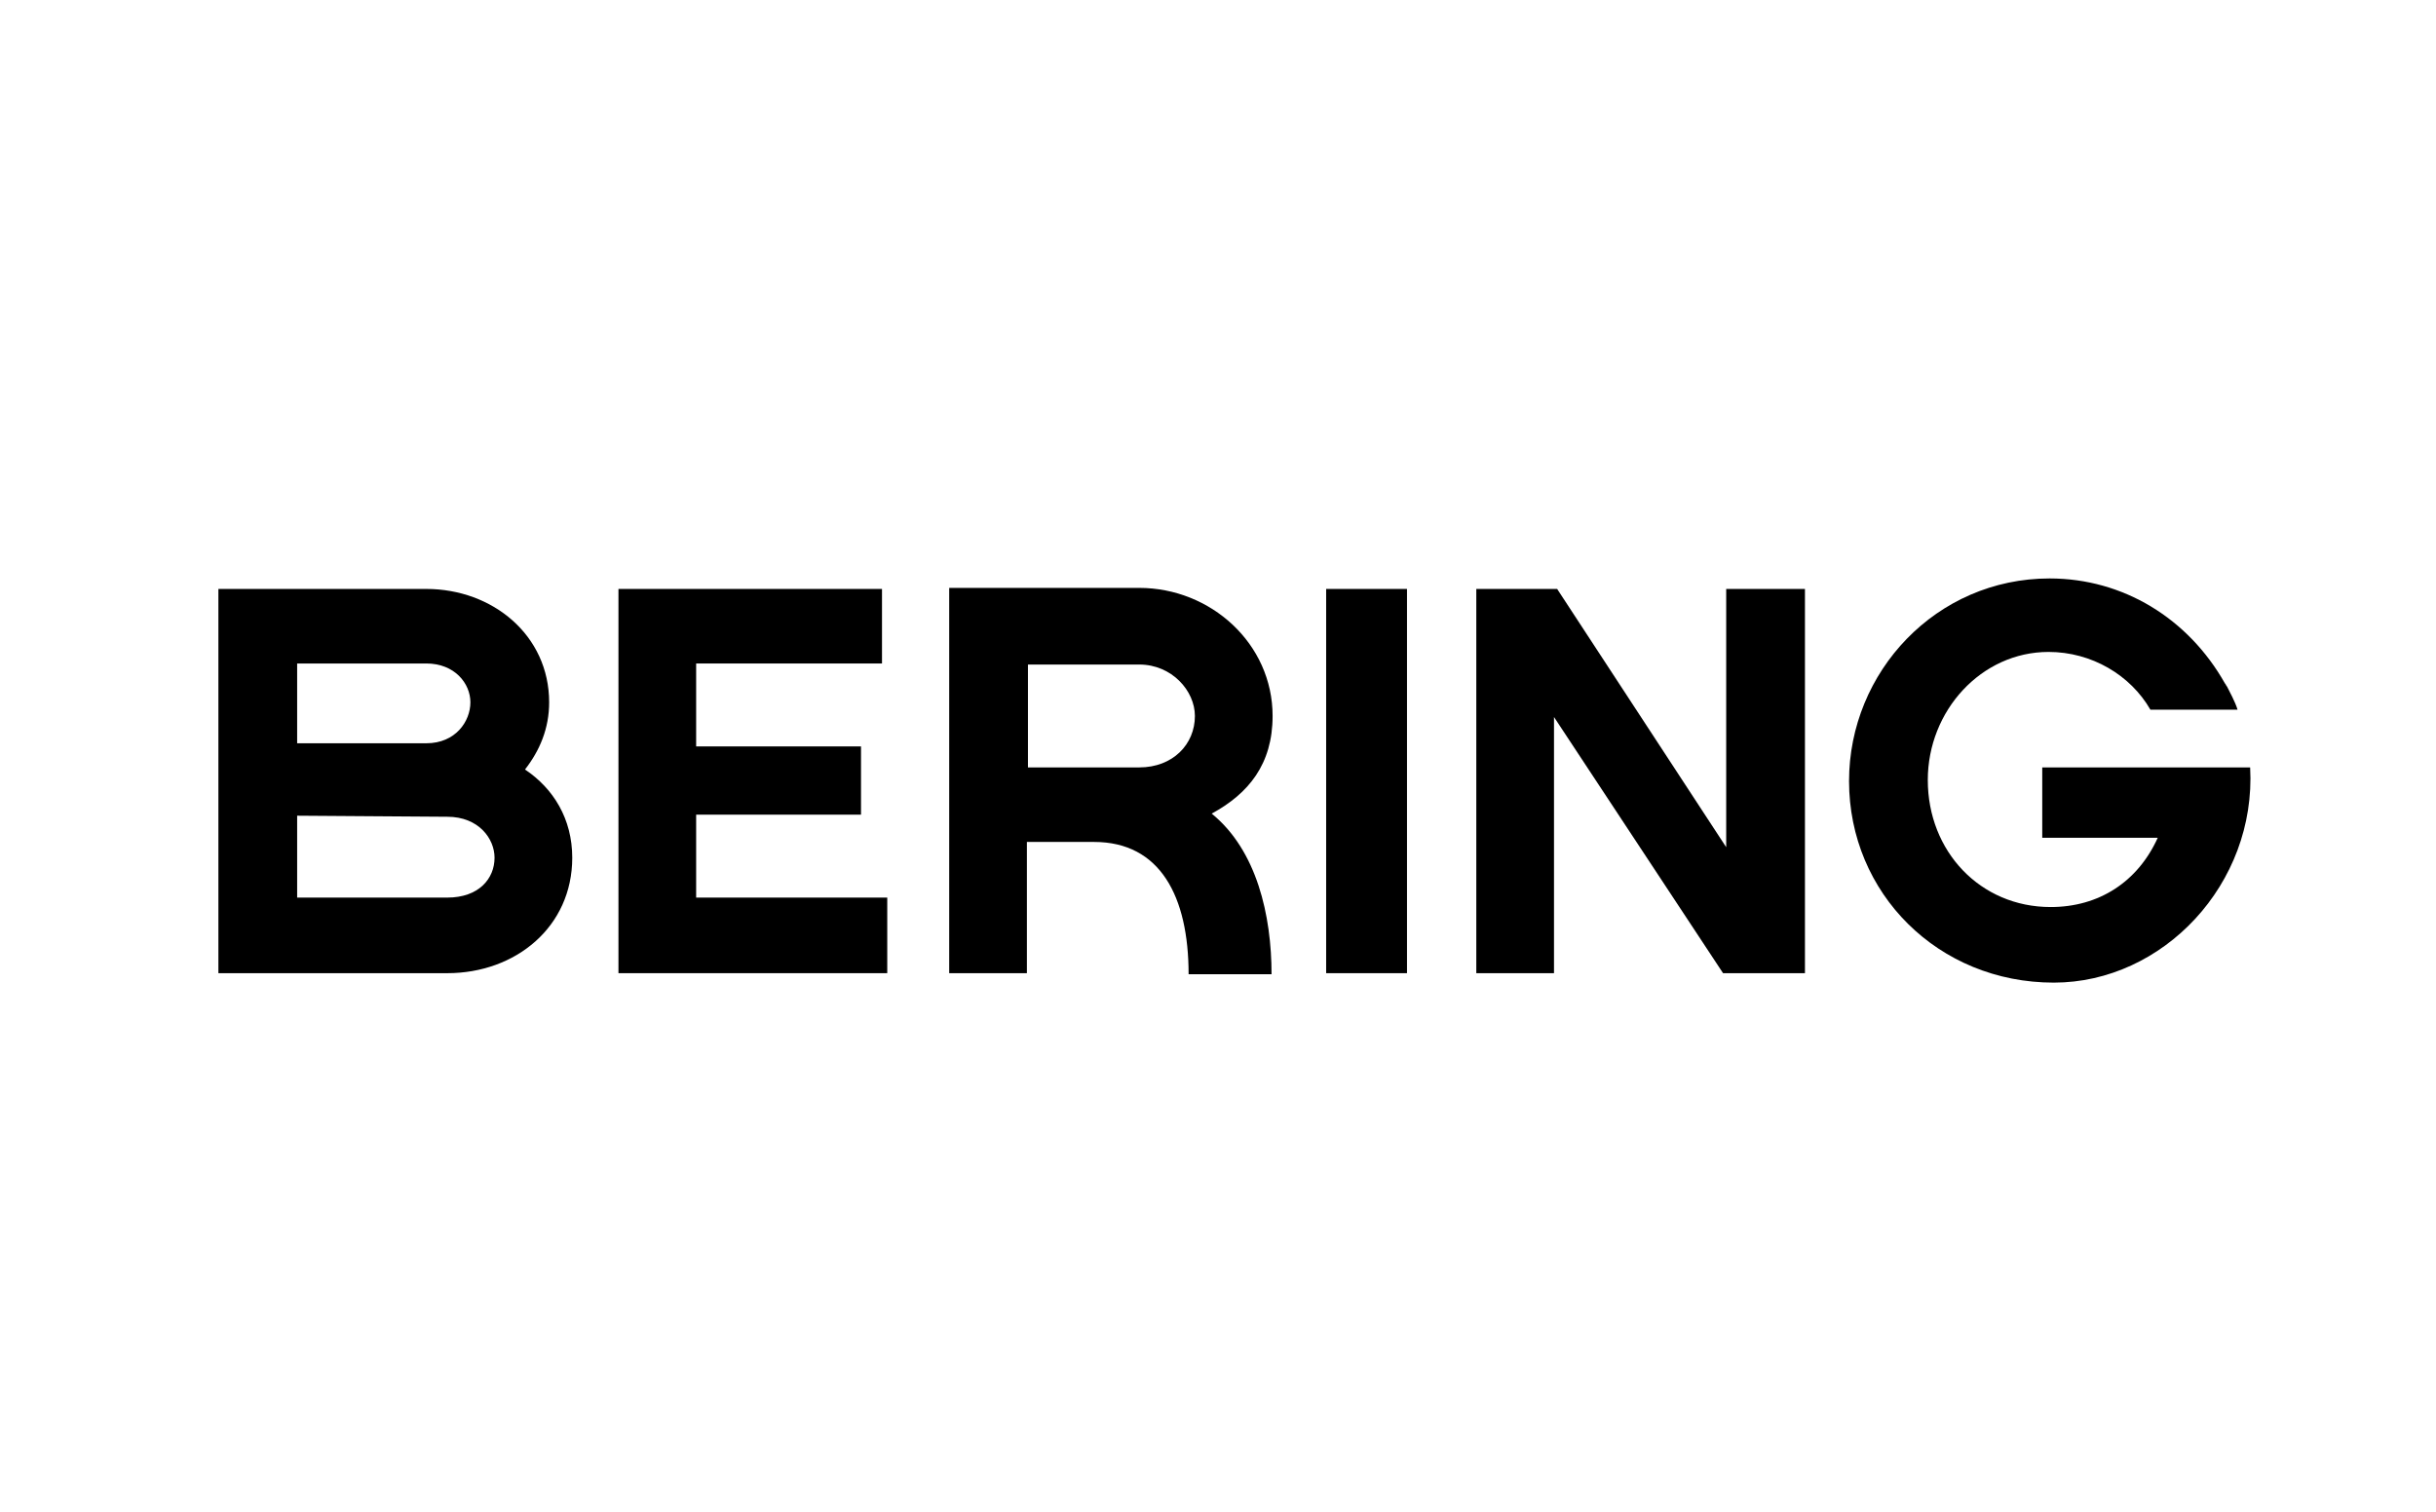
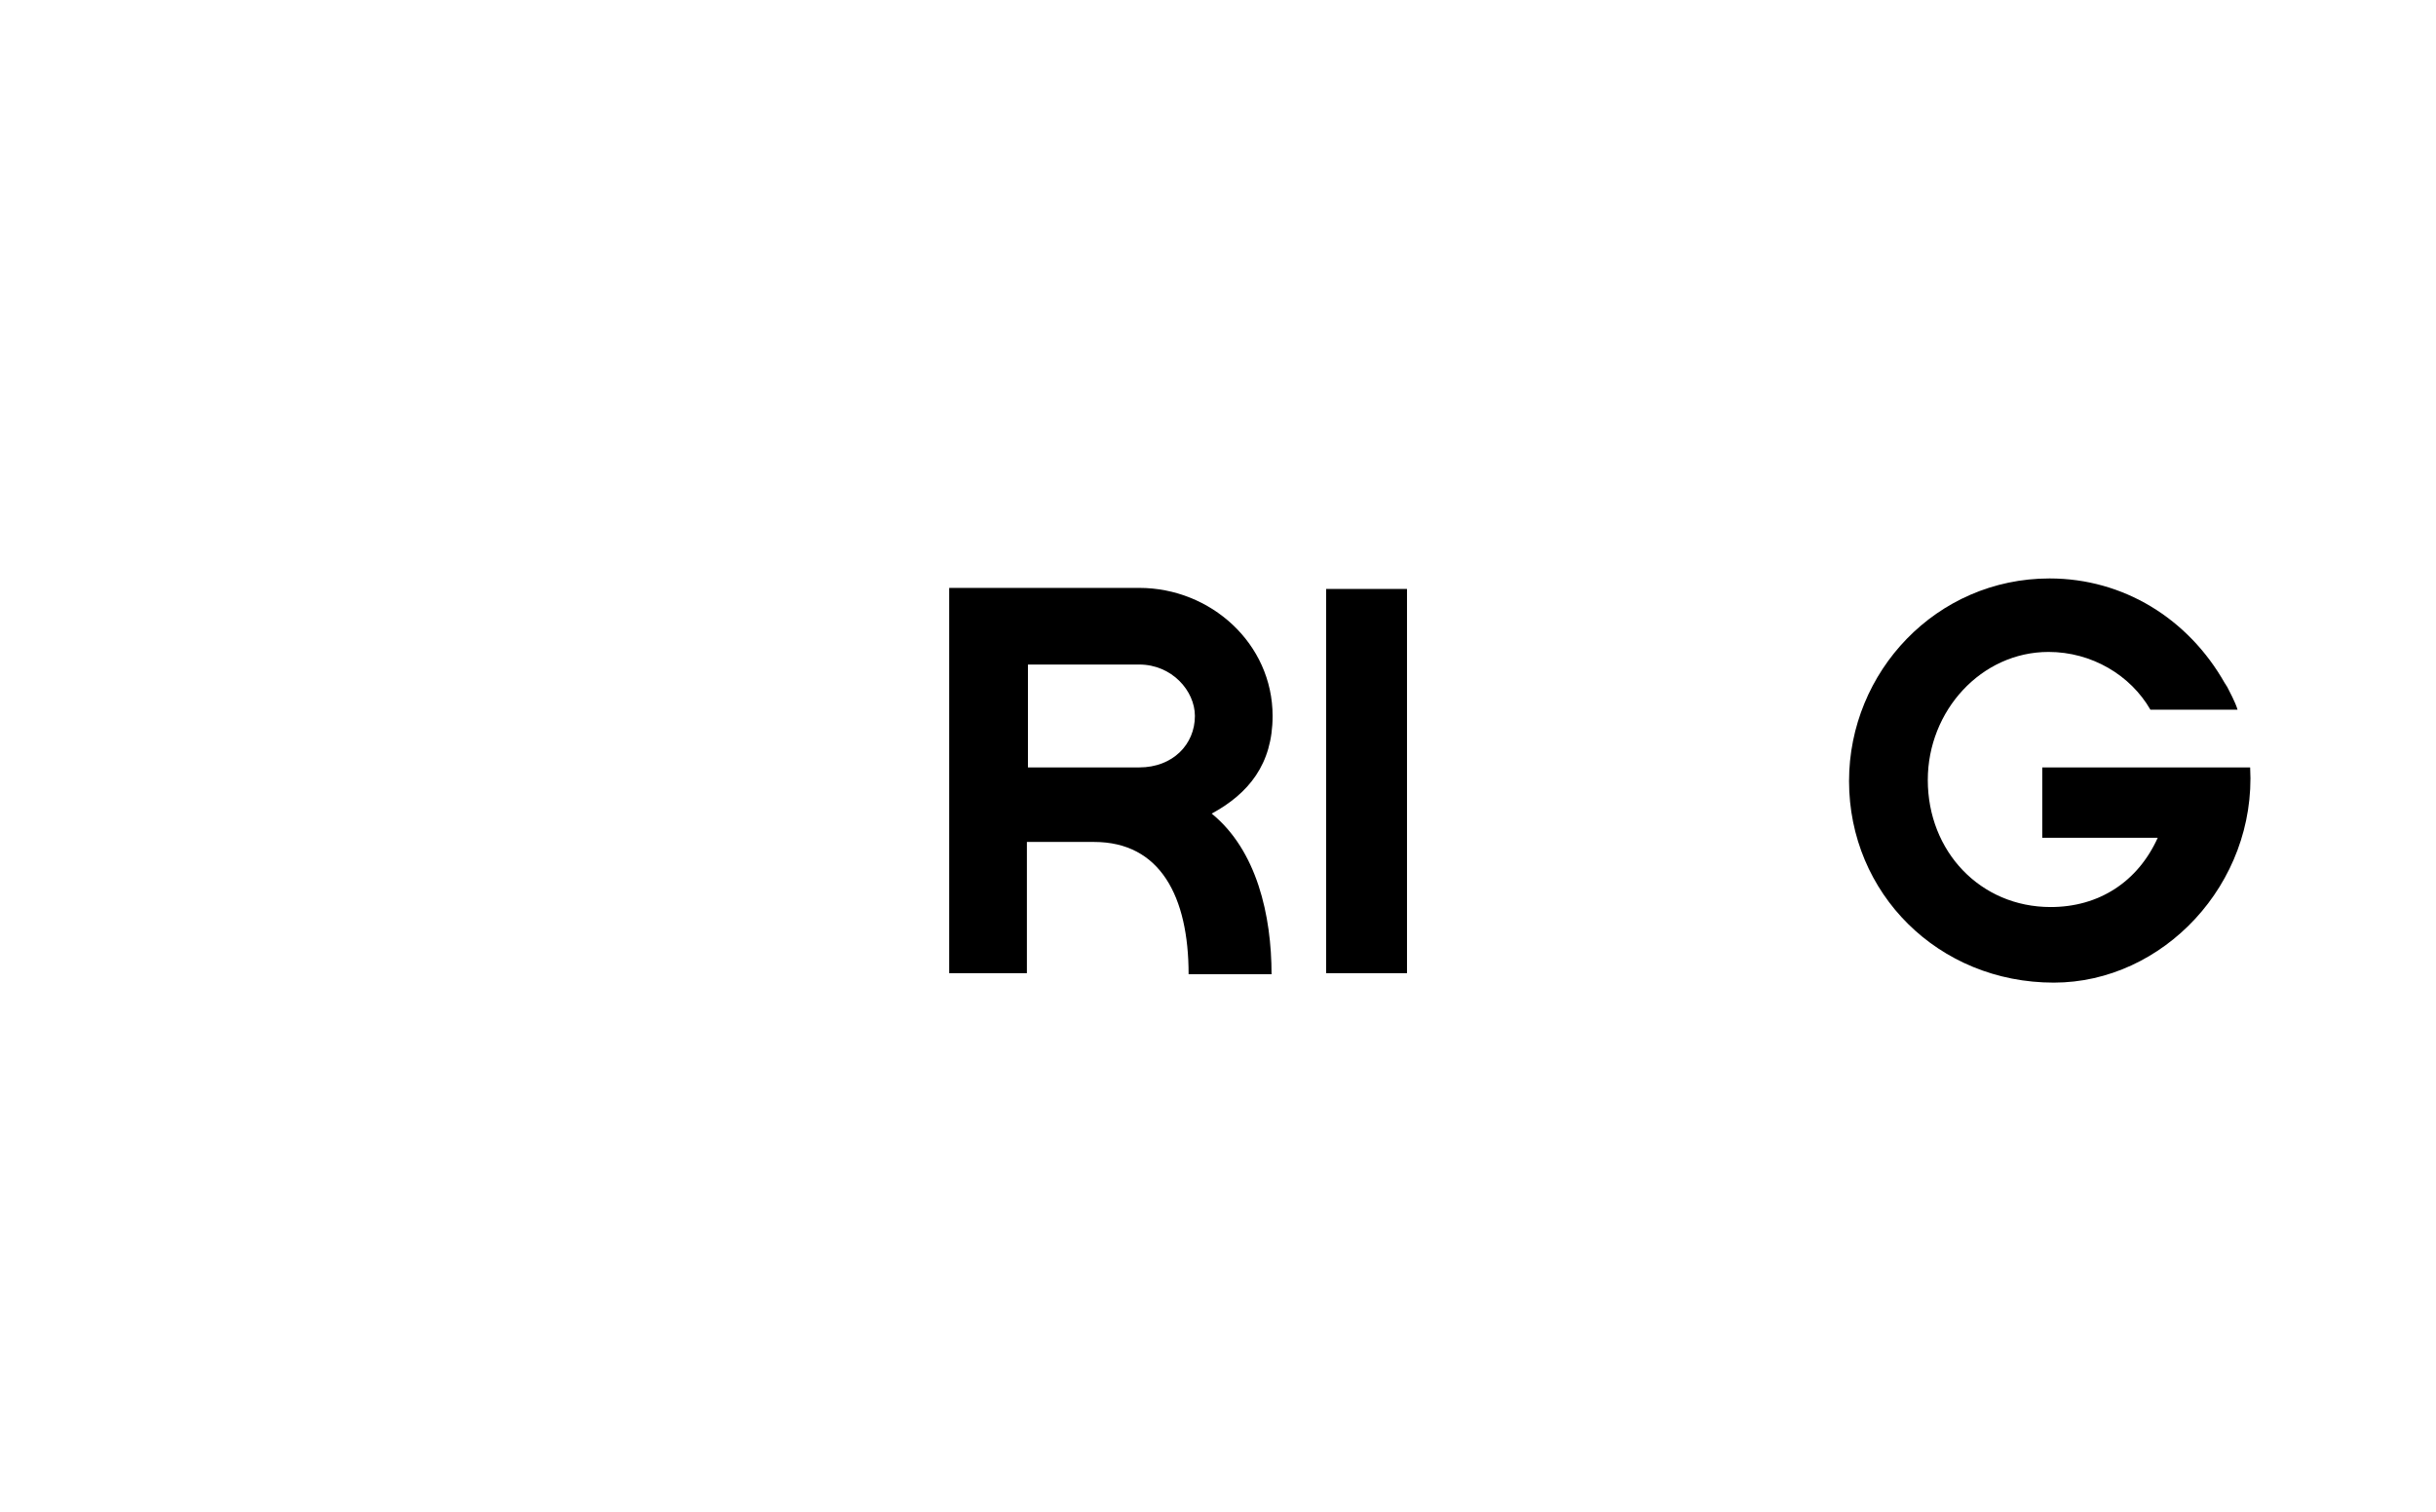
<svg xmlns="http://www.w3.org/2000/svg" xmlns:xlink="http://www.w3.org/1999/xlink" version="1.1" id="Laag_1" x="0px" y="0px" viewBox="0 0 232 144" style="enable-background:new 0 0 232 144;" xml:space="preserve">
  <style type="text/css">
	.st0{clip-path:url(#SVGID_00000161600078431545216220000003515351976583803811_);}
</style>
  <g>
    <defs>
      <rect id="SVGID_1_" x="20.8" y="55.1" width="193.5" height="38.5" />
    </defs>
    <clipPath id="SVGID_00000031166329552028708870000005076334682809930119_">
      <use xlink:href="#SVGID_1_" style="overflow:visible;" />
    </clipPath>
-     <path style="clip-path:url(#SVGID_00000031166329552028708870000005076334682809930119_);" d="M50,73.3c1.4-1.8,2.3-3.9,2.3-6.4   c0-6.4-5.4-10.8-11.7-10.8H20.8v36.6h21.8c6.5,0,11.9-4.4,11.9-11C54.5,78,52.7,75.1,50,73.3 M28.3,63.2h12.3   c2.7,0,4.2,1.9,4.2,3.7c0,1.8-1.4,3.9-4.2,3.9H28.3V63.2z M42.6,85.5H28.3v-7.8l14.3,0.1c3,0,4.5,2.1,4.5,3.9   C47.1,83.7,45.6,85.5,42.6,85.5" />
-     <polygon style="clip-path:url(#SVGID_00000031166329552028708870000005076334682809930119_);" points="66.3,77.6 82,77.6 82,71.1    66.3,71.1 66.3,63.2 84,63.2 84,56.1 58.9,56.1 58.9,92.7 84.5,92.7 84.5,85.5 66.3,85.5  " />
    <path style="clip-path:url(#SVGID_00000031166329552028708870000005076334682809930119_);" d="M121.2,68.2   c0-6.9-5.9-12.2-12.7-12.2H90.4v36.7h7.4V80.2h6.4c6.3,0,9,5.2,9,12.6h7.9c0-5.6-1.4-11.8-5.7-15.3   C118.9,75.6,121.2,72.8,121.2,68.2 M108.5,73.1H97.9v-9.8h10.6c3.1,0,5.3,2.5,5.3,4.9C113.8,70.9,111.7,73.1,108.5,73.1" />
    <rect x="126.3" y="56.1" style="clip-path:url(#SVGID_00000031166329552028708870000005076334682809930119_);" width="7.7" height="36.6" />
-     <polygon style="clip-path:url(#SVGID_00000031166329552028708870000005076334682809930119_);" points="164.4,80.7 148.3,56.1    140.6,56.1 140.6,92.7 148,92.7 148,68.3 164.1,92.7 171.9,92.7 171.9,56.1 164.4,56.1  " />
    <path style="clip-path:url(#SVGID_00000031166329552028708870000005076334682809930119_);" d="M214.3,73.1h-19.8v6.7h11   c-1.9,4.2-5.6,6.6-10.2,6.6c-6.7,0-11.7-5.3-11.7-12.1c0-6.6,5.1-12.2,11.5-12.2c4.1,0,7.8,2.2,9.7,5.5h8.3c-0.2-0.7-0.8-1.8-1-2.2   c-0.1-0.1-0.1-0.2-0.2-0.3c-3.5-6.2-9.7-10-16.7-10c-10.8,0-19.1,8.9-19.1,19.3c0,10.7,8.5,19.2,19.5,19.2   C206,93.6,214.9,84.2,214.3,73.1" />
  </g>
</svg>